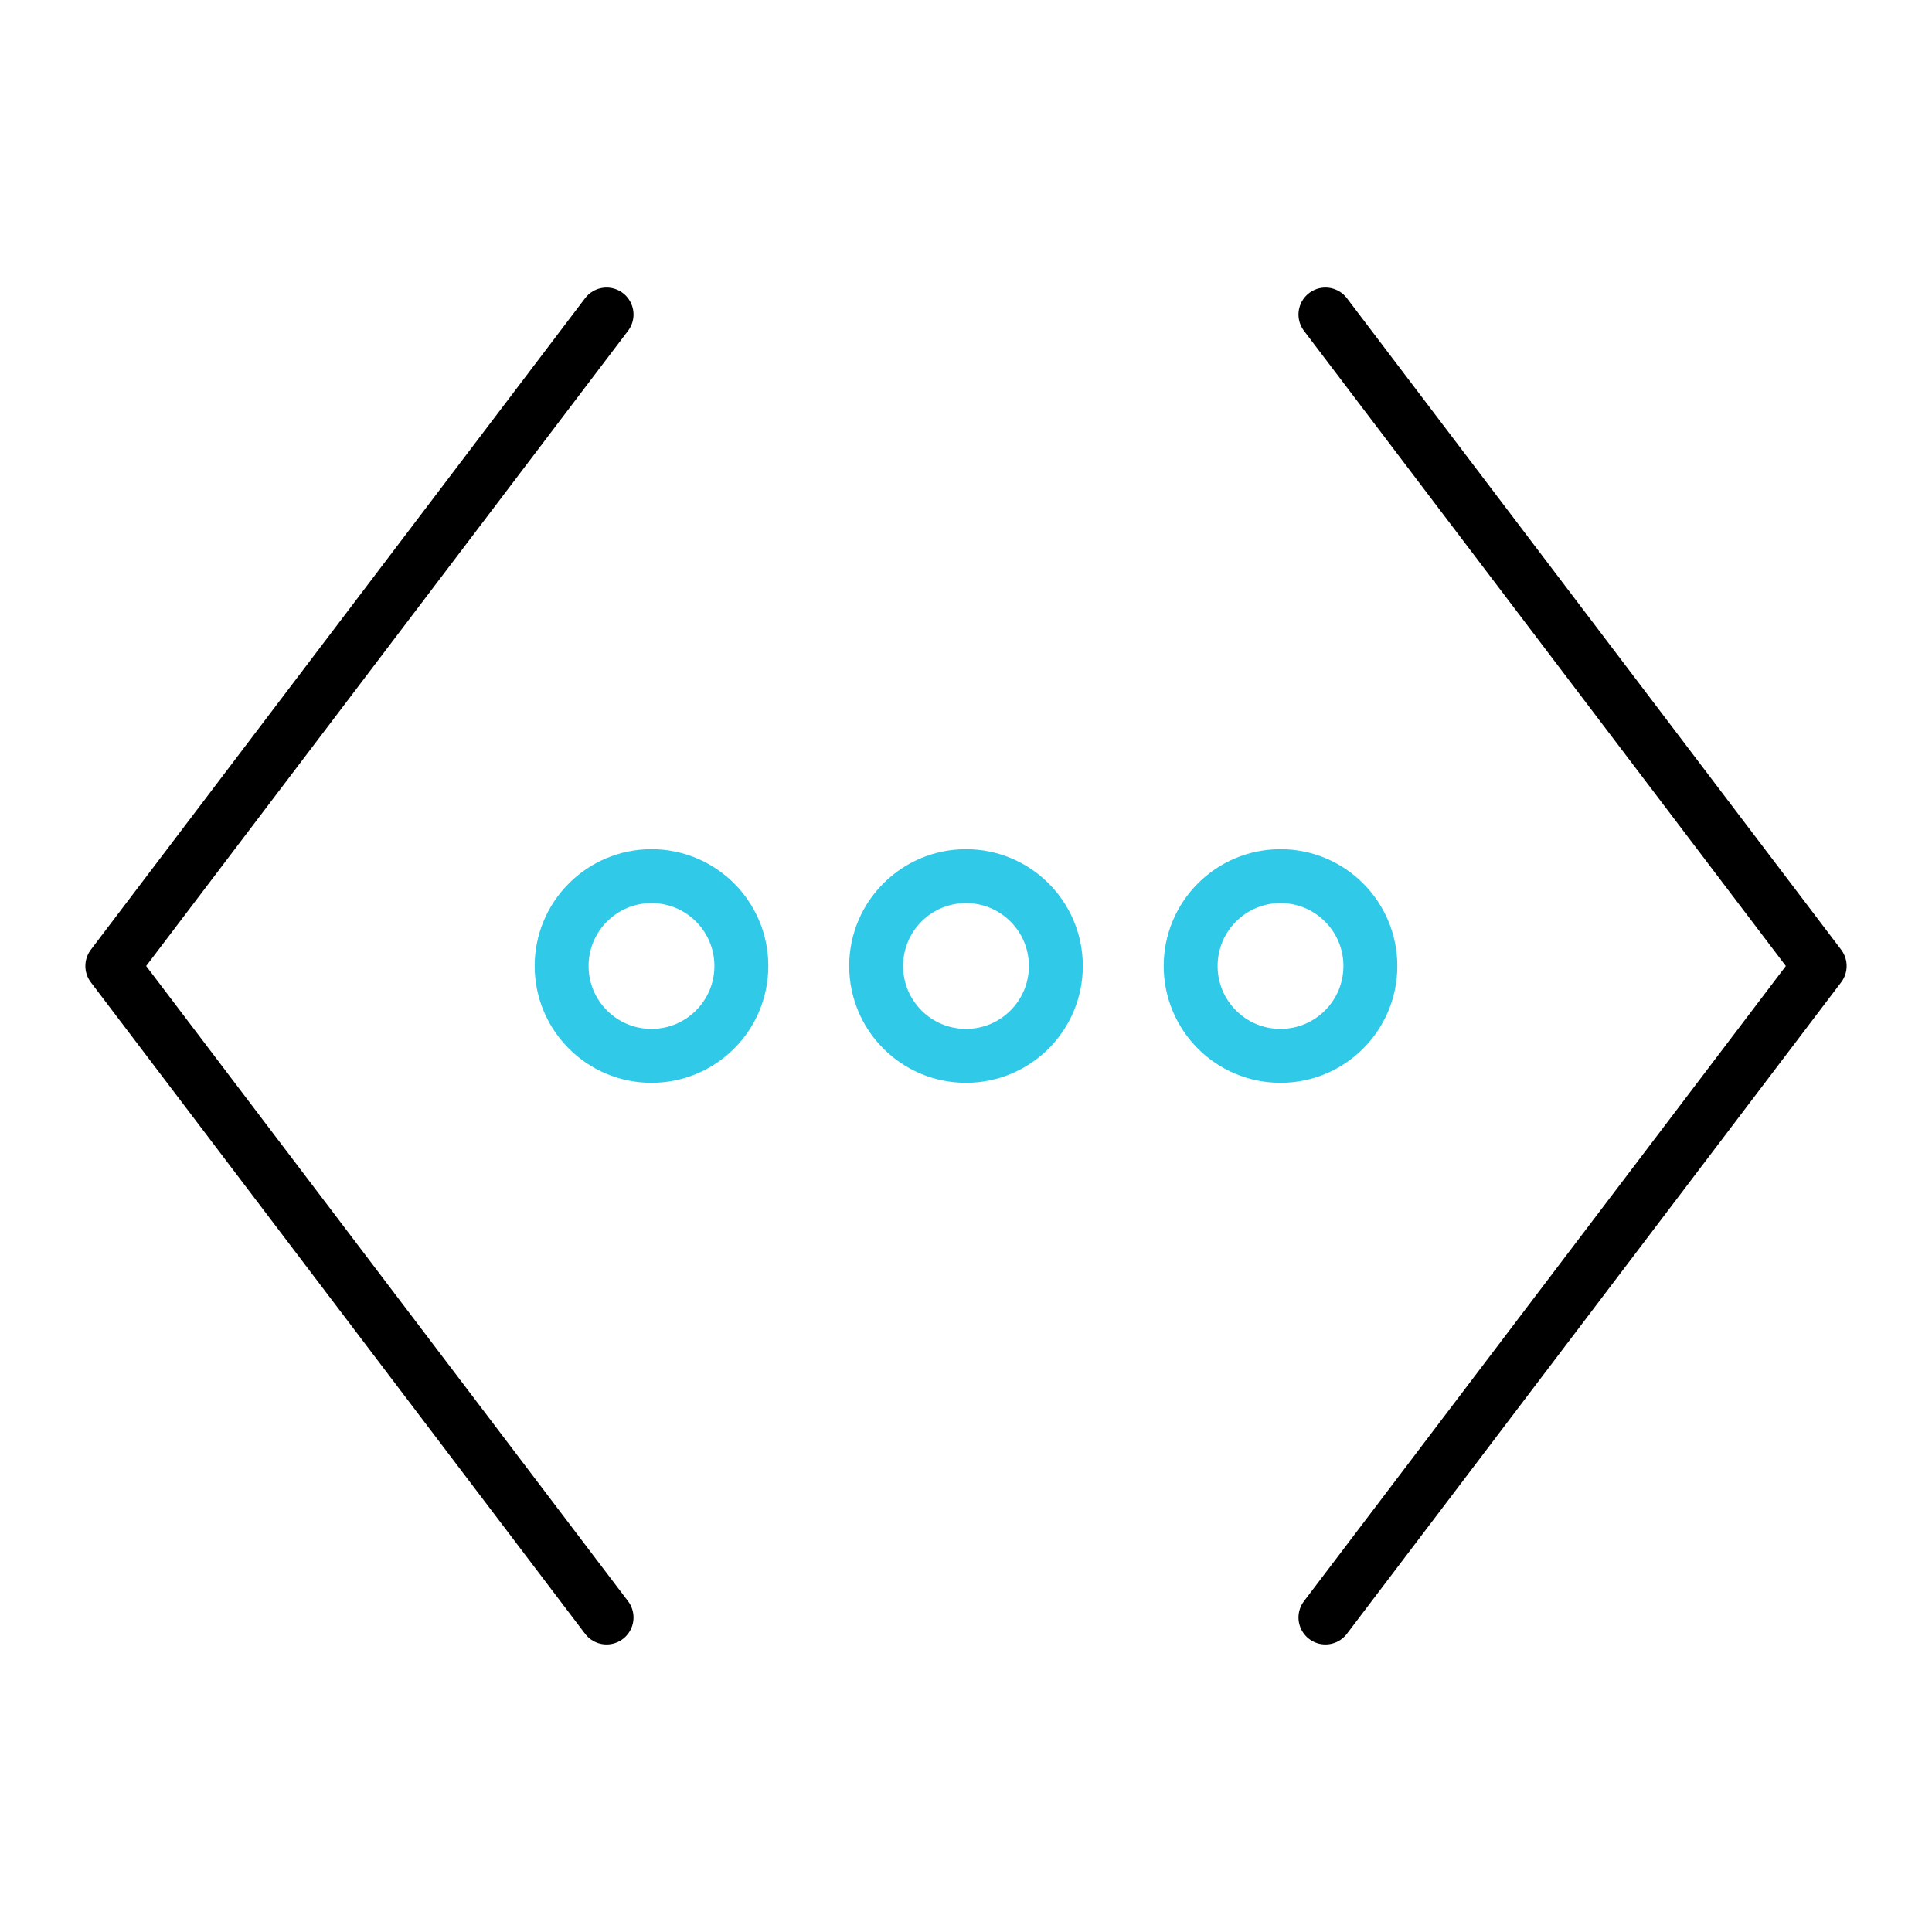
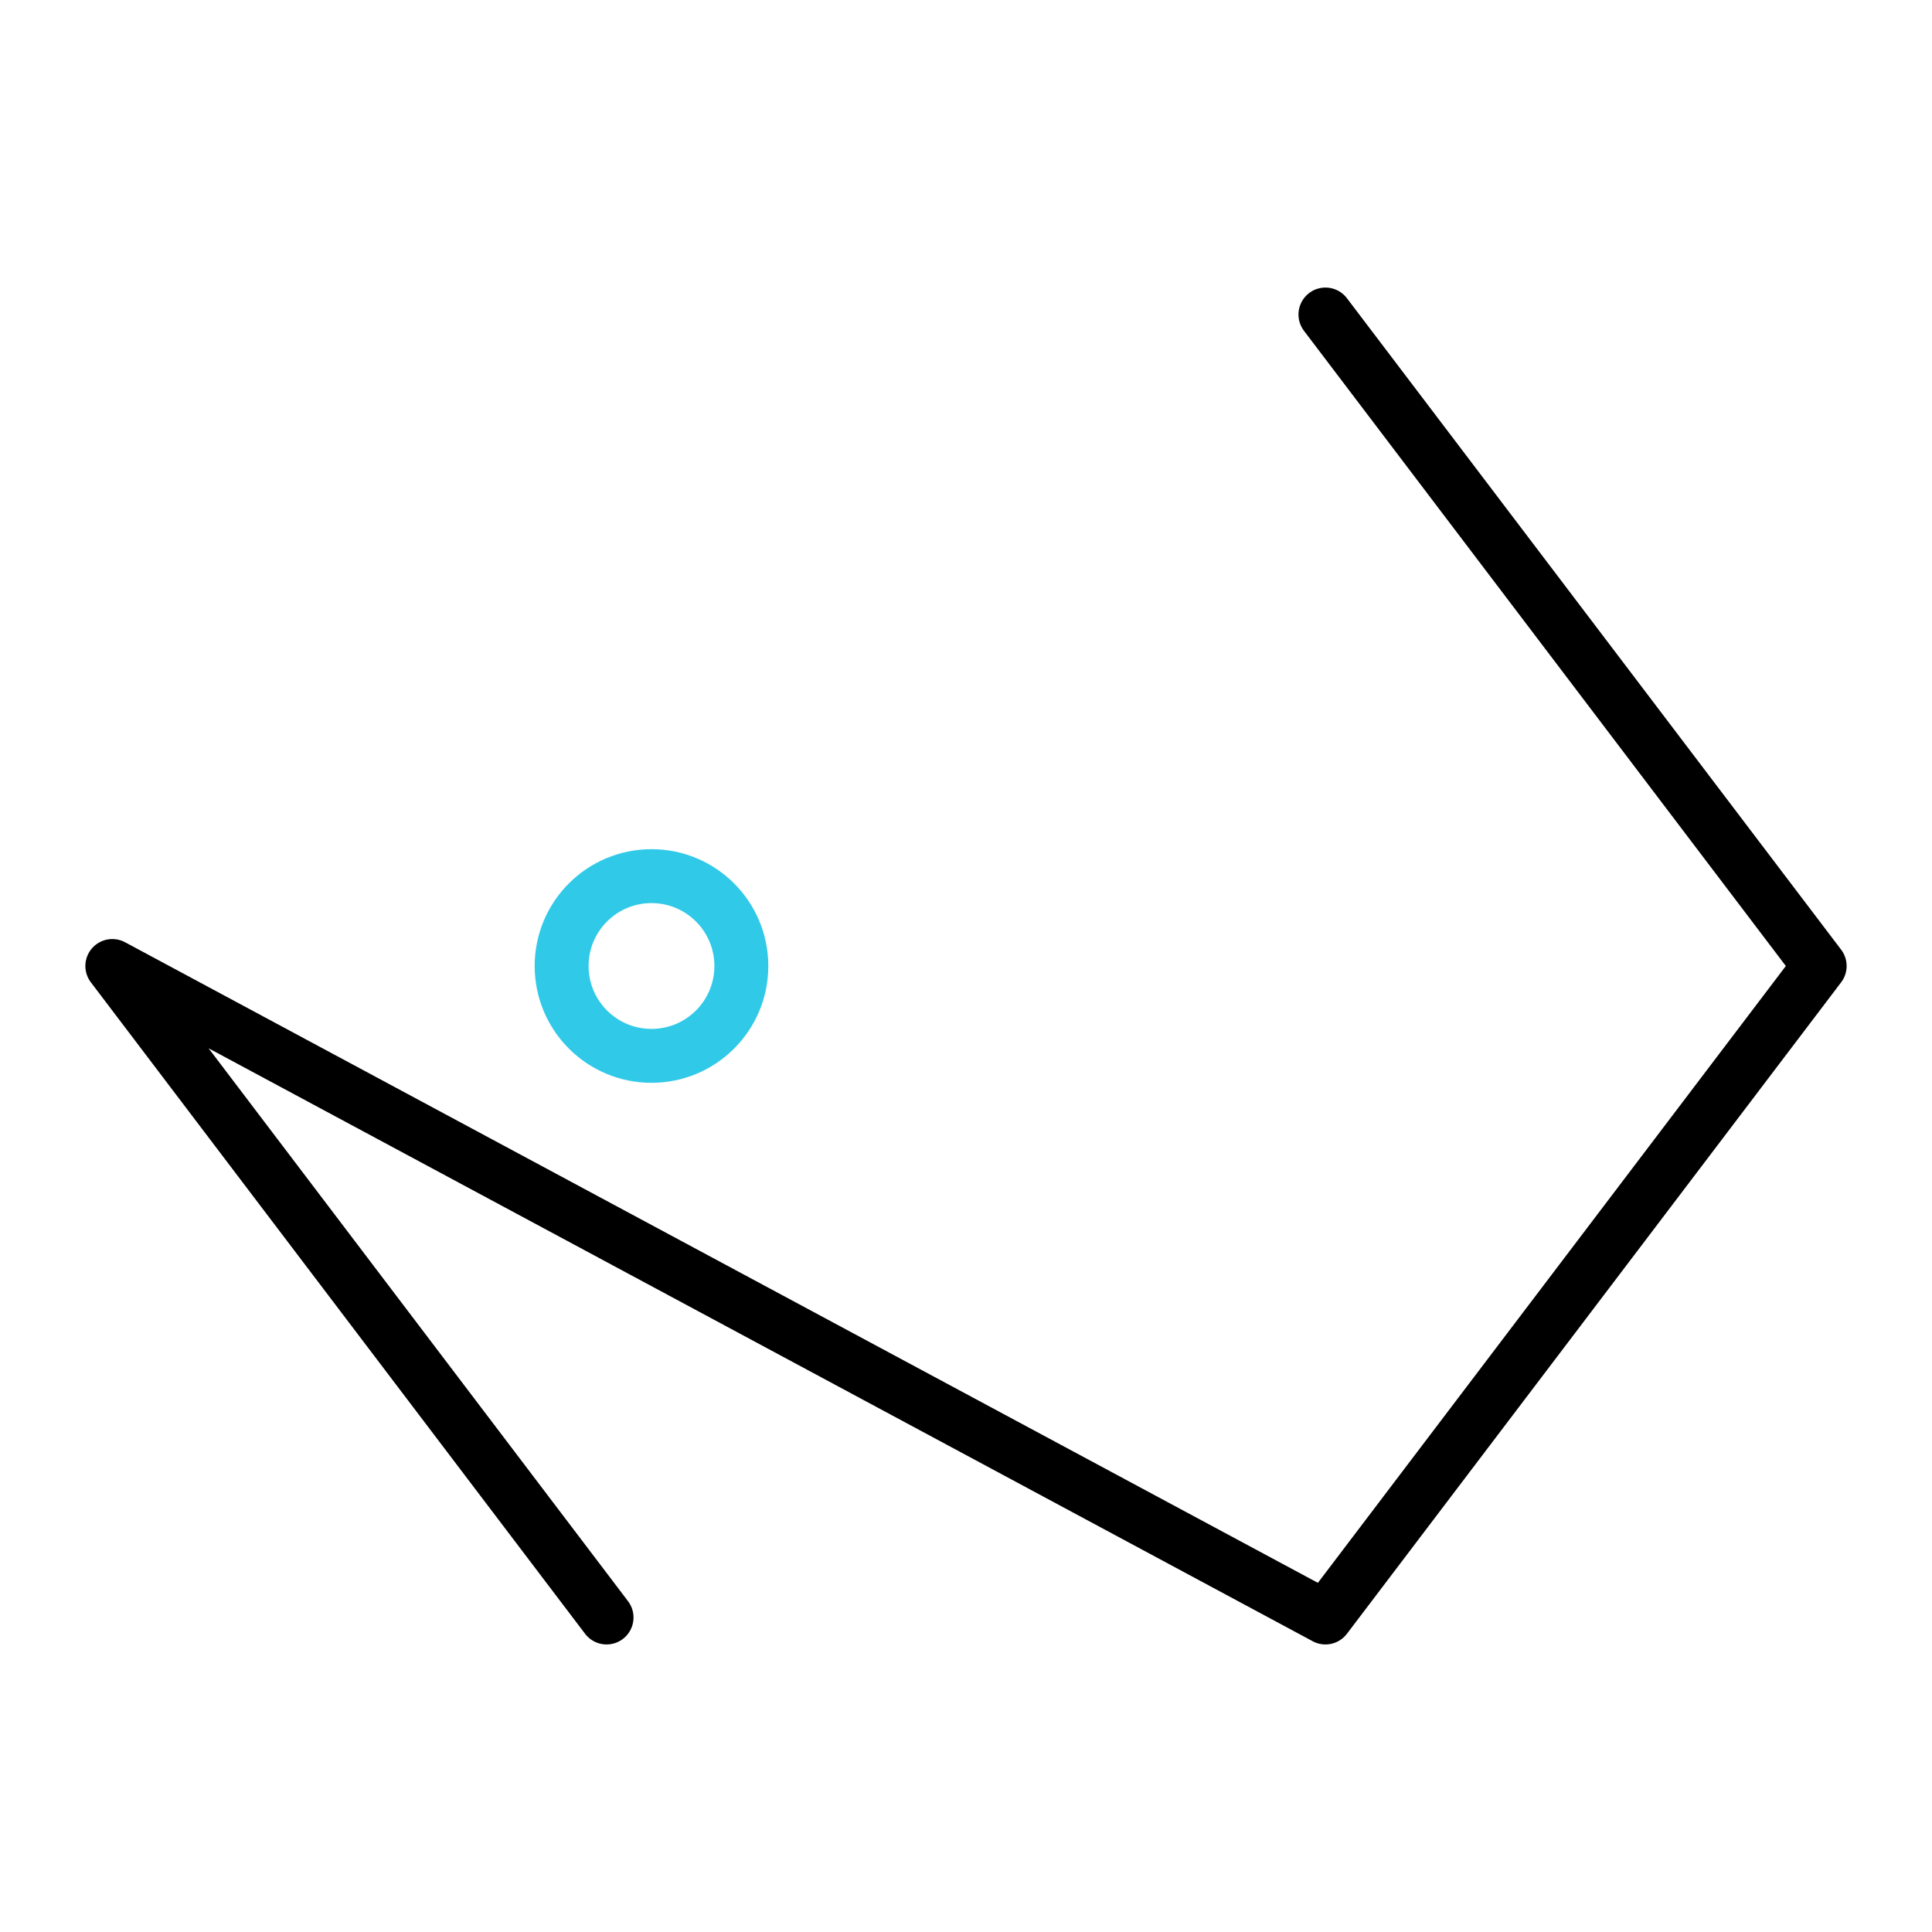
<svg xmlns="http://www.w3.org/2000/svg" id="Layer_1" version="1.1" viewBox="0 0 430 430">
  <defs>
    <style> .st0 { stroke: #000; stroke-linecap: round; } .st0, .st1 { fill: none; stroke-linejoin: round; stroke-width: 12px; } .st1 { stroke: #30c9e8; } </style>
  </defs>
-   <path class="st0" d="M295,70l110,145-110,145M135,70L25,215l110,145" />
+   <path class="st0" d="M295,70l110,145-110,145L25,215l110,145" />
  <circle class="st1" cx="145" cy="215" r="20" />
-   <circle class="st1" cx="215" cy="215" r="20" />
-   <circle class="st1" cx="285" cy="215" r="20" />
</svg>